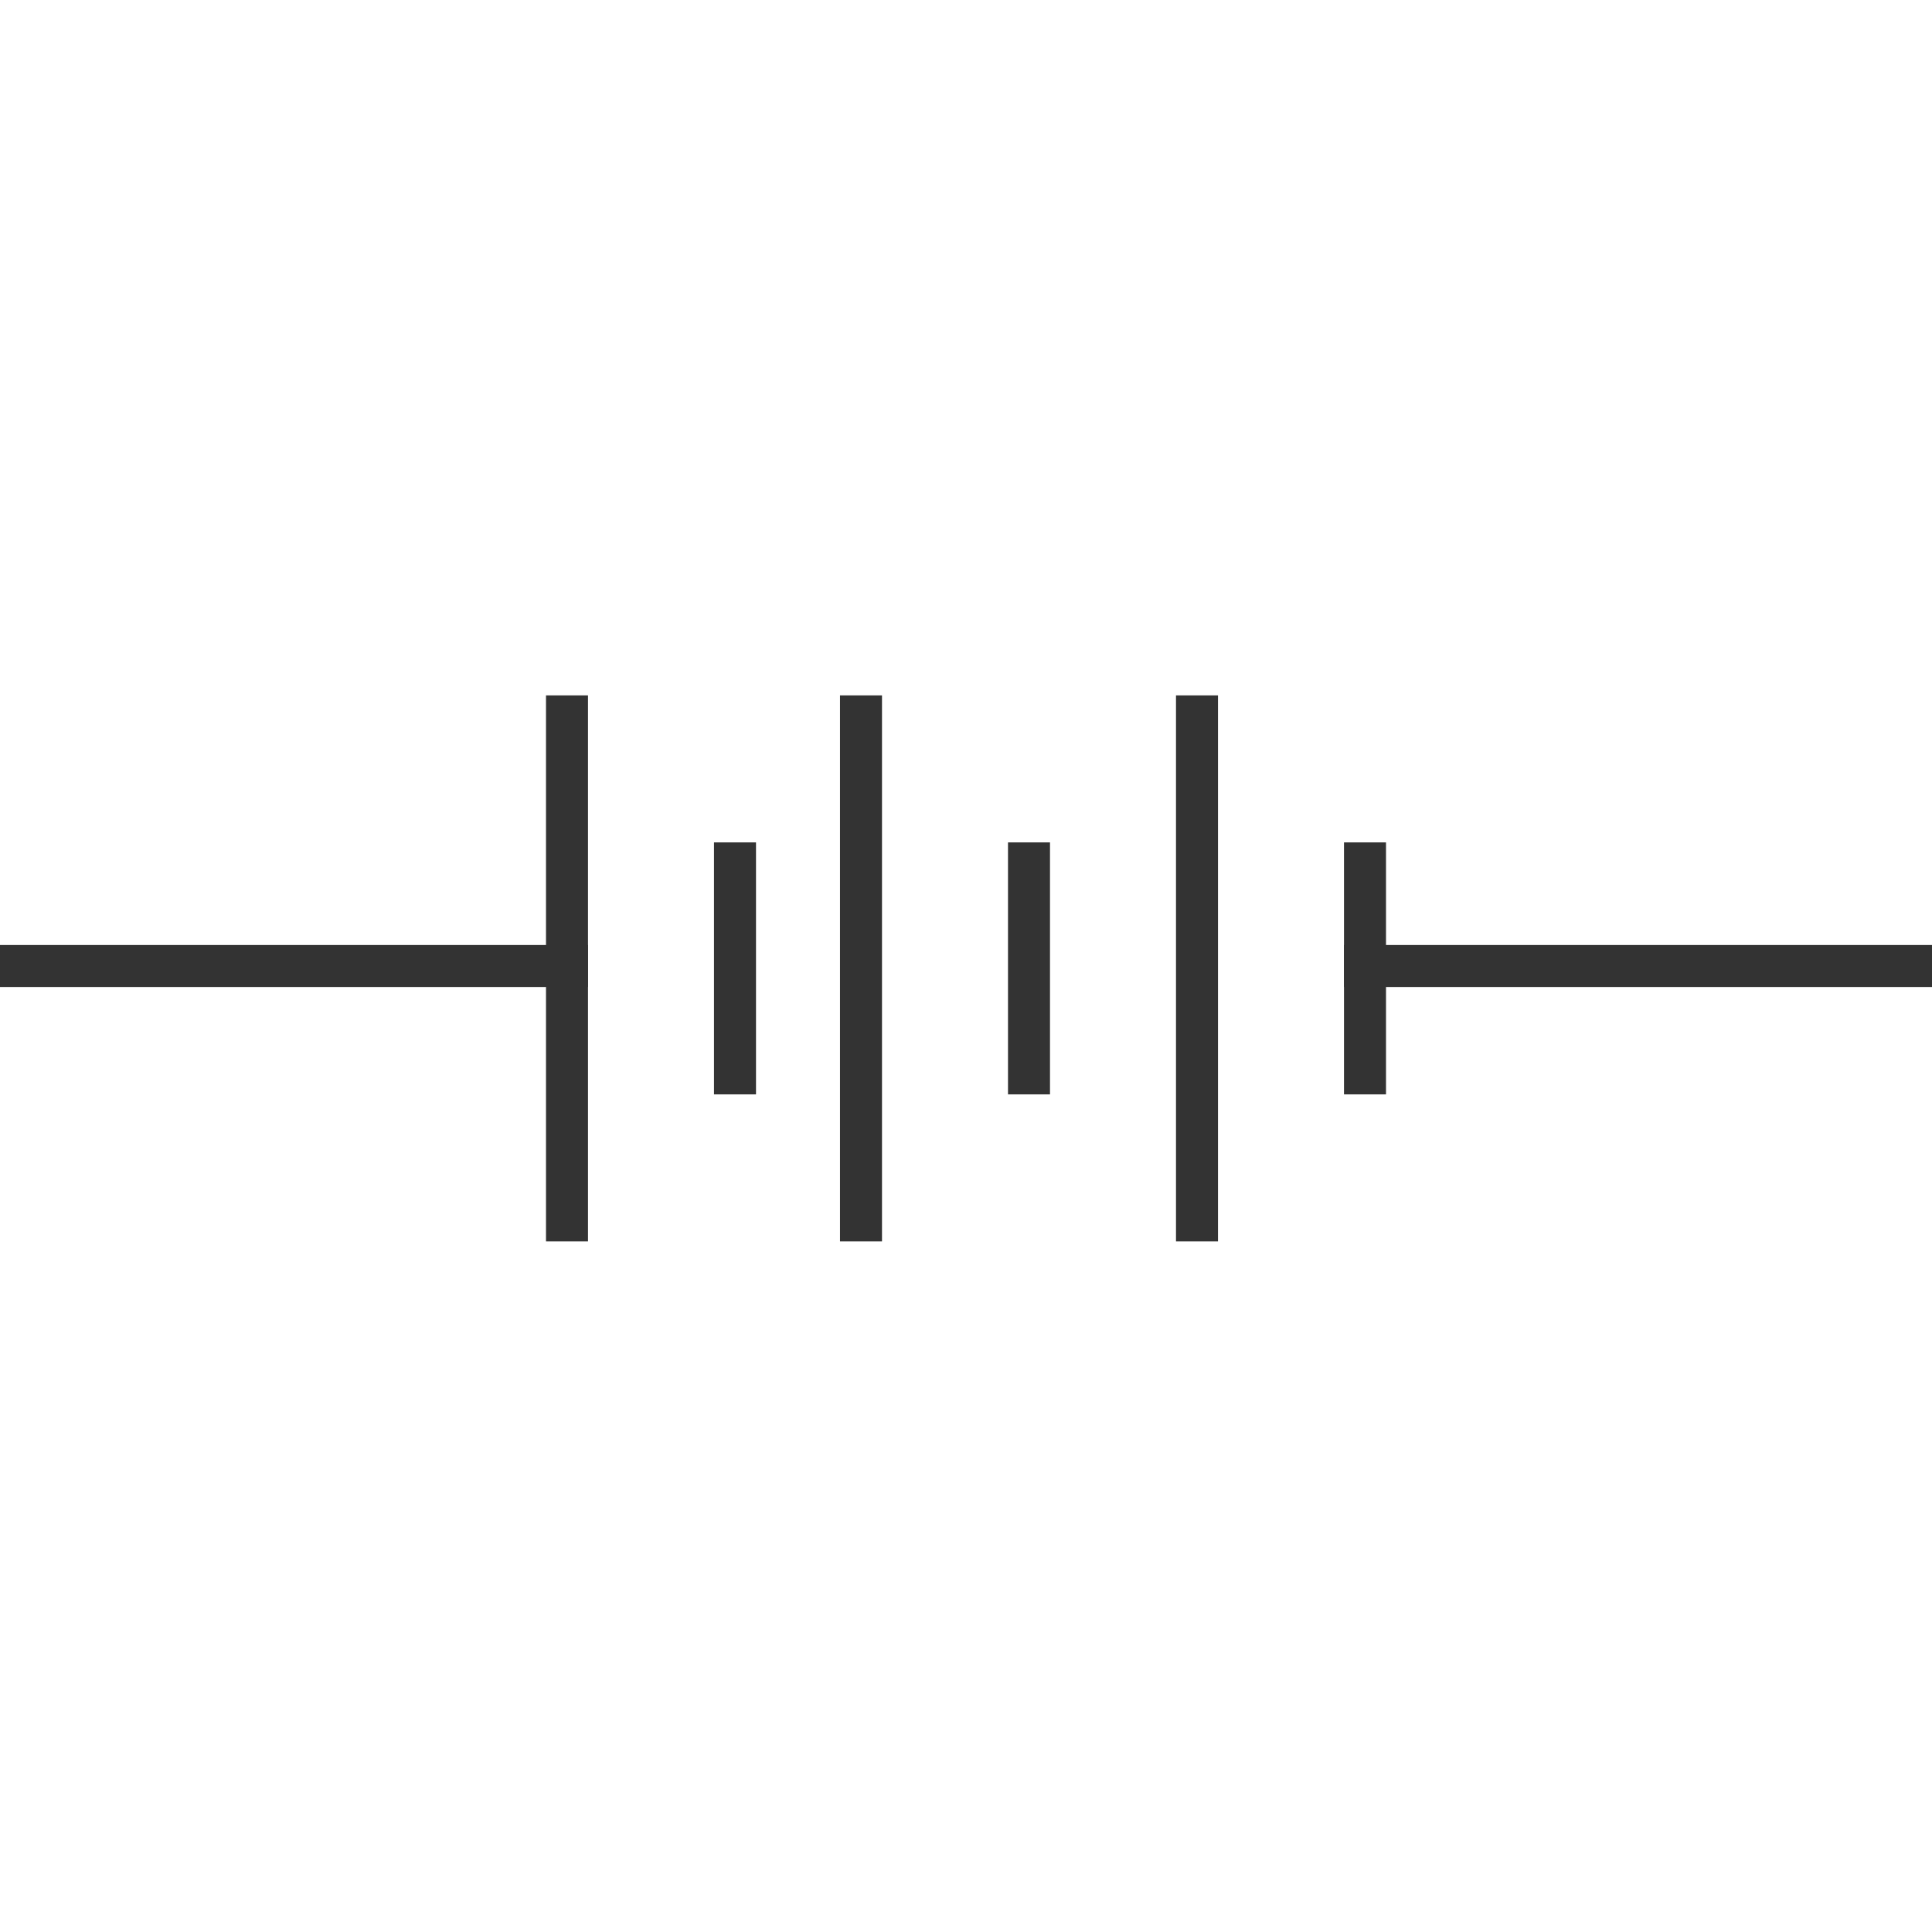
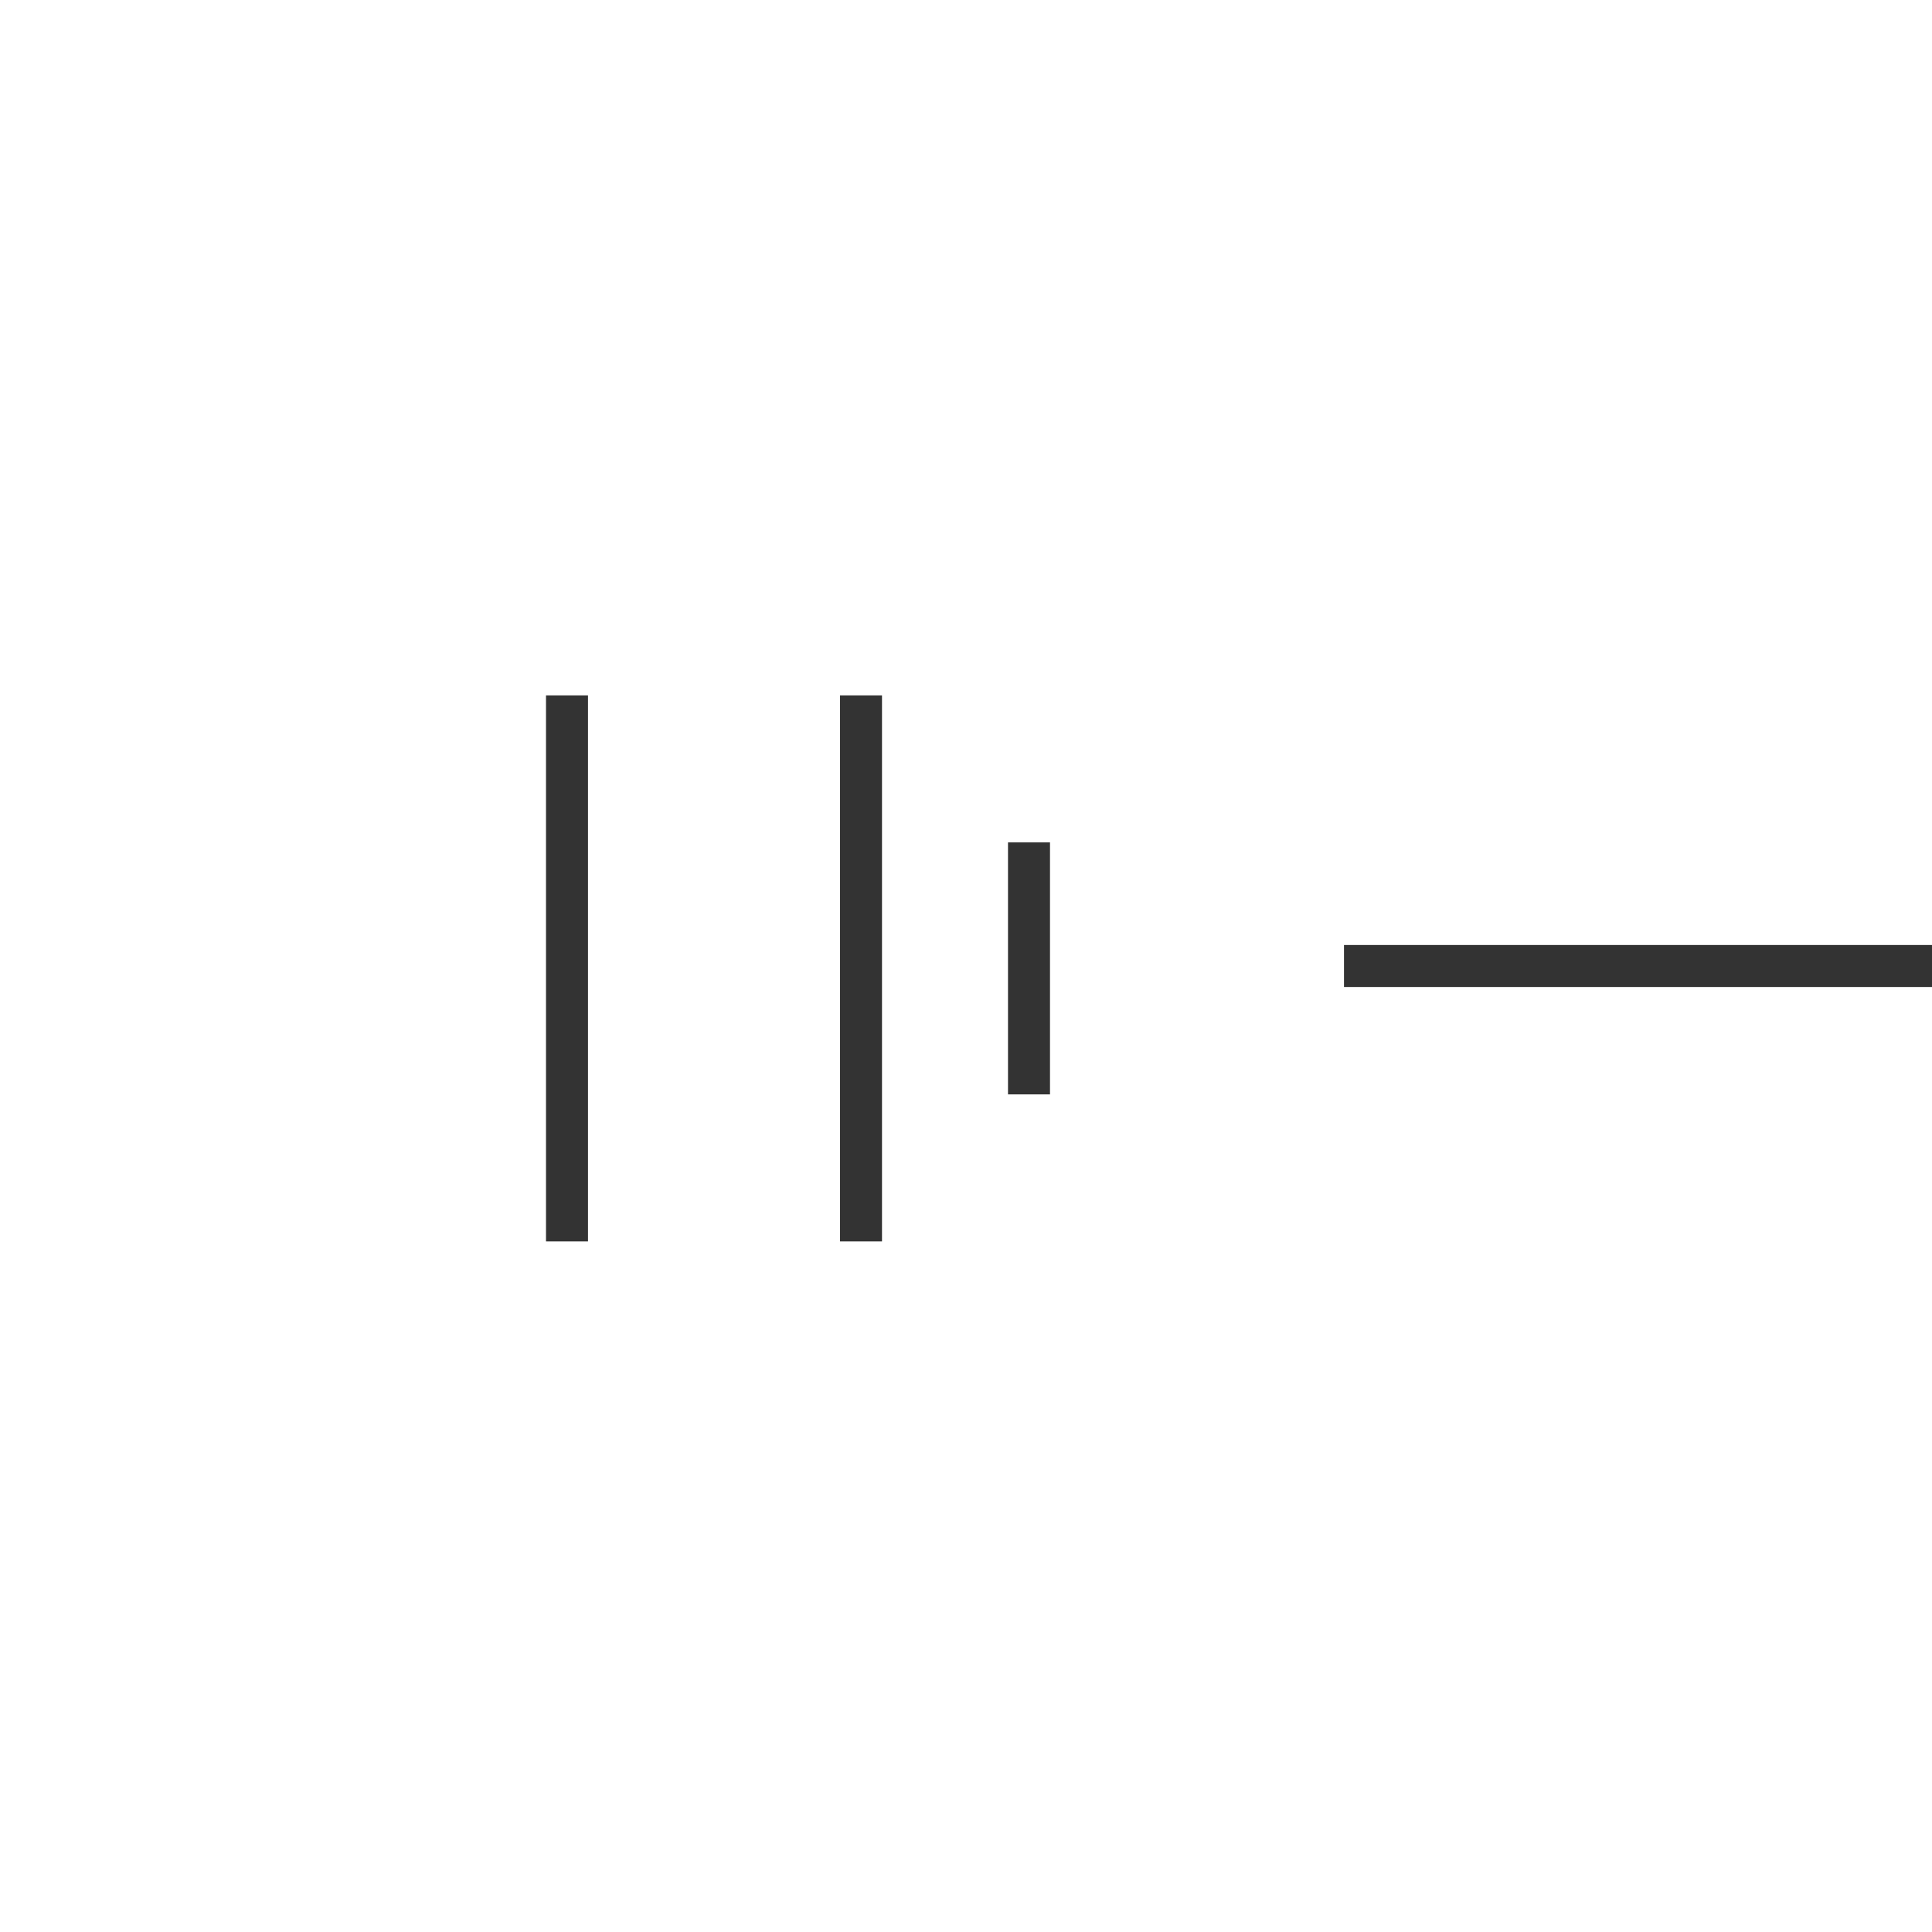
<svg xmlns="http://www.w3.org/2000/svg" width="46px" height="46px" viewBox="0 0 46 46" version="1.1">
  <title>4</title>
  <desc>Created with Sketch.</desc>
  <g id="页面1" stroke="none" stroke-width="1" fill="none" fill-rule="evenodd">
    <g id="电力_2" transform="translate(-365, -22)" fill="#333333">
      <g id="编组-2" transform="translate(5, 22)">
        <g id="4" transform="translate(360, 16.5)">
          <rect id="矩形备份" transform="translate(13.5, 6.557) rotate(-90) translate(-13.5, -6.557) " x="7" y="6.057" width="13" height="1" />
-           <rect id="矩形备份" transform="translate(17.5, 6.557) rotate(-90) translate(-17.5, -6.557) " x="14.5" y="6.057" width="6" height="1" />
          <rect id="矩形备份" transform="translate(20.5, 6.557) rotate(-90) translate(-20.5, -6.557) " x="14" y="6.057" width="13" height="1" />
          <rect id="矩形备份" transform="translate(24.5, 6.557) rotate(-90) translate(-24.5, -6.557) " x="21.5" y="6.057" width="6" height="1" />
-           <rect id="矩形备份" transform="translate(28.5, 6.557) rotate(-90) translate(-28.5, -6.557) " x="22" y="6.057" width="13" height="1" />
-           <rect id="矩形备份" transform="translate(32.5, 6.557) rotate(-90) translate(-32.5, -6.557) " x="29.5" y="6.057" width="6" height="1" />
-           <rect id="矩形" transform="translate(7, 6.5) rotate(-360) translate(-7, -6.5) " x="0" y="6" width="14" height="1" />
          <rect id="矩形备份-4" transform="translate(39, 6.5) rotate(-360) translate(-39, -6.5) " x="32" y="6" width="14" height="1" />
        </g>
      </g>
    </g>
  </g>
</svg>